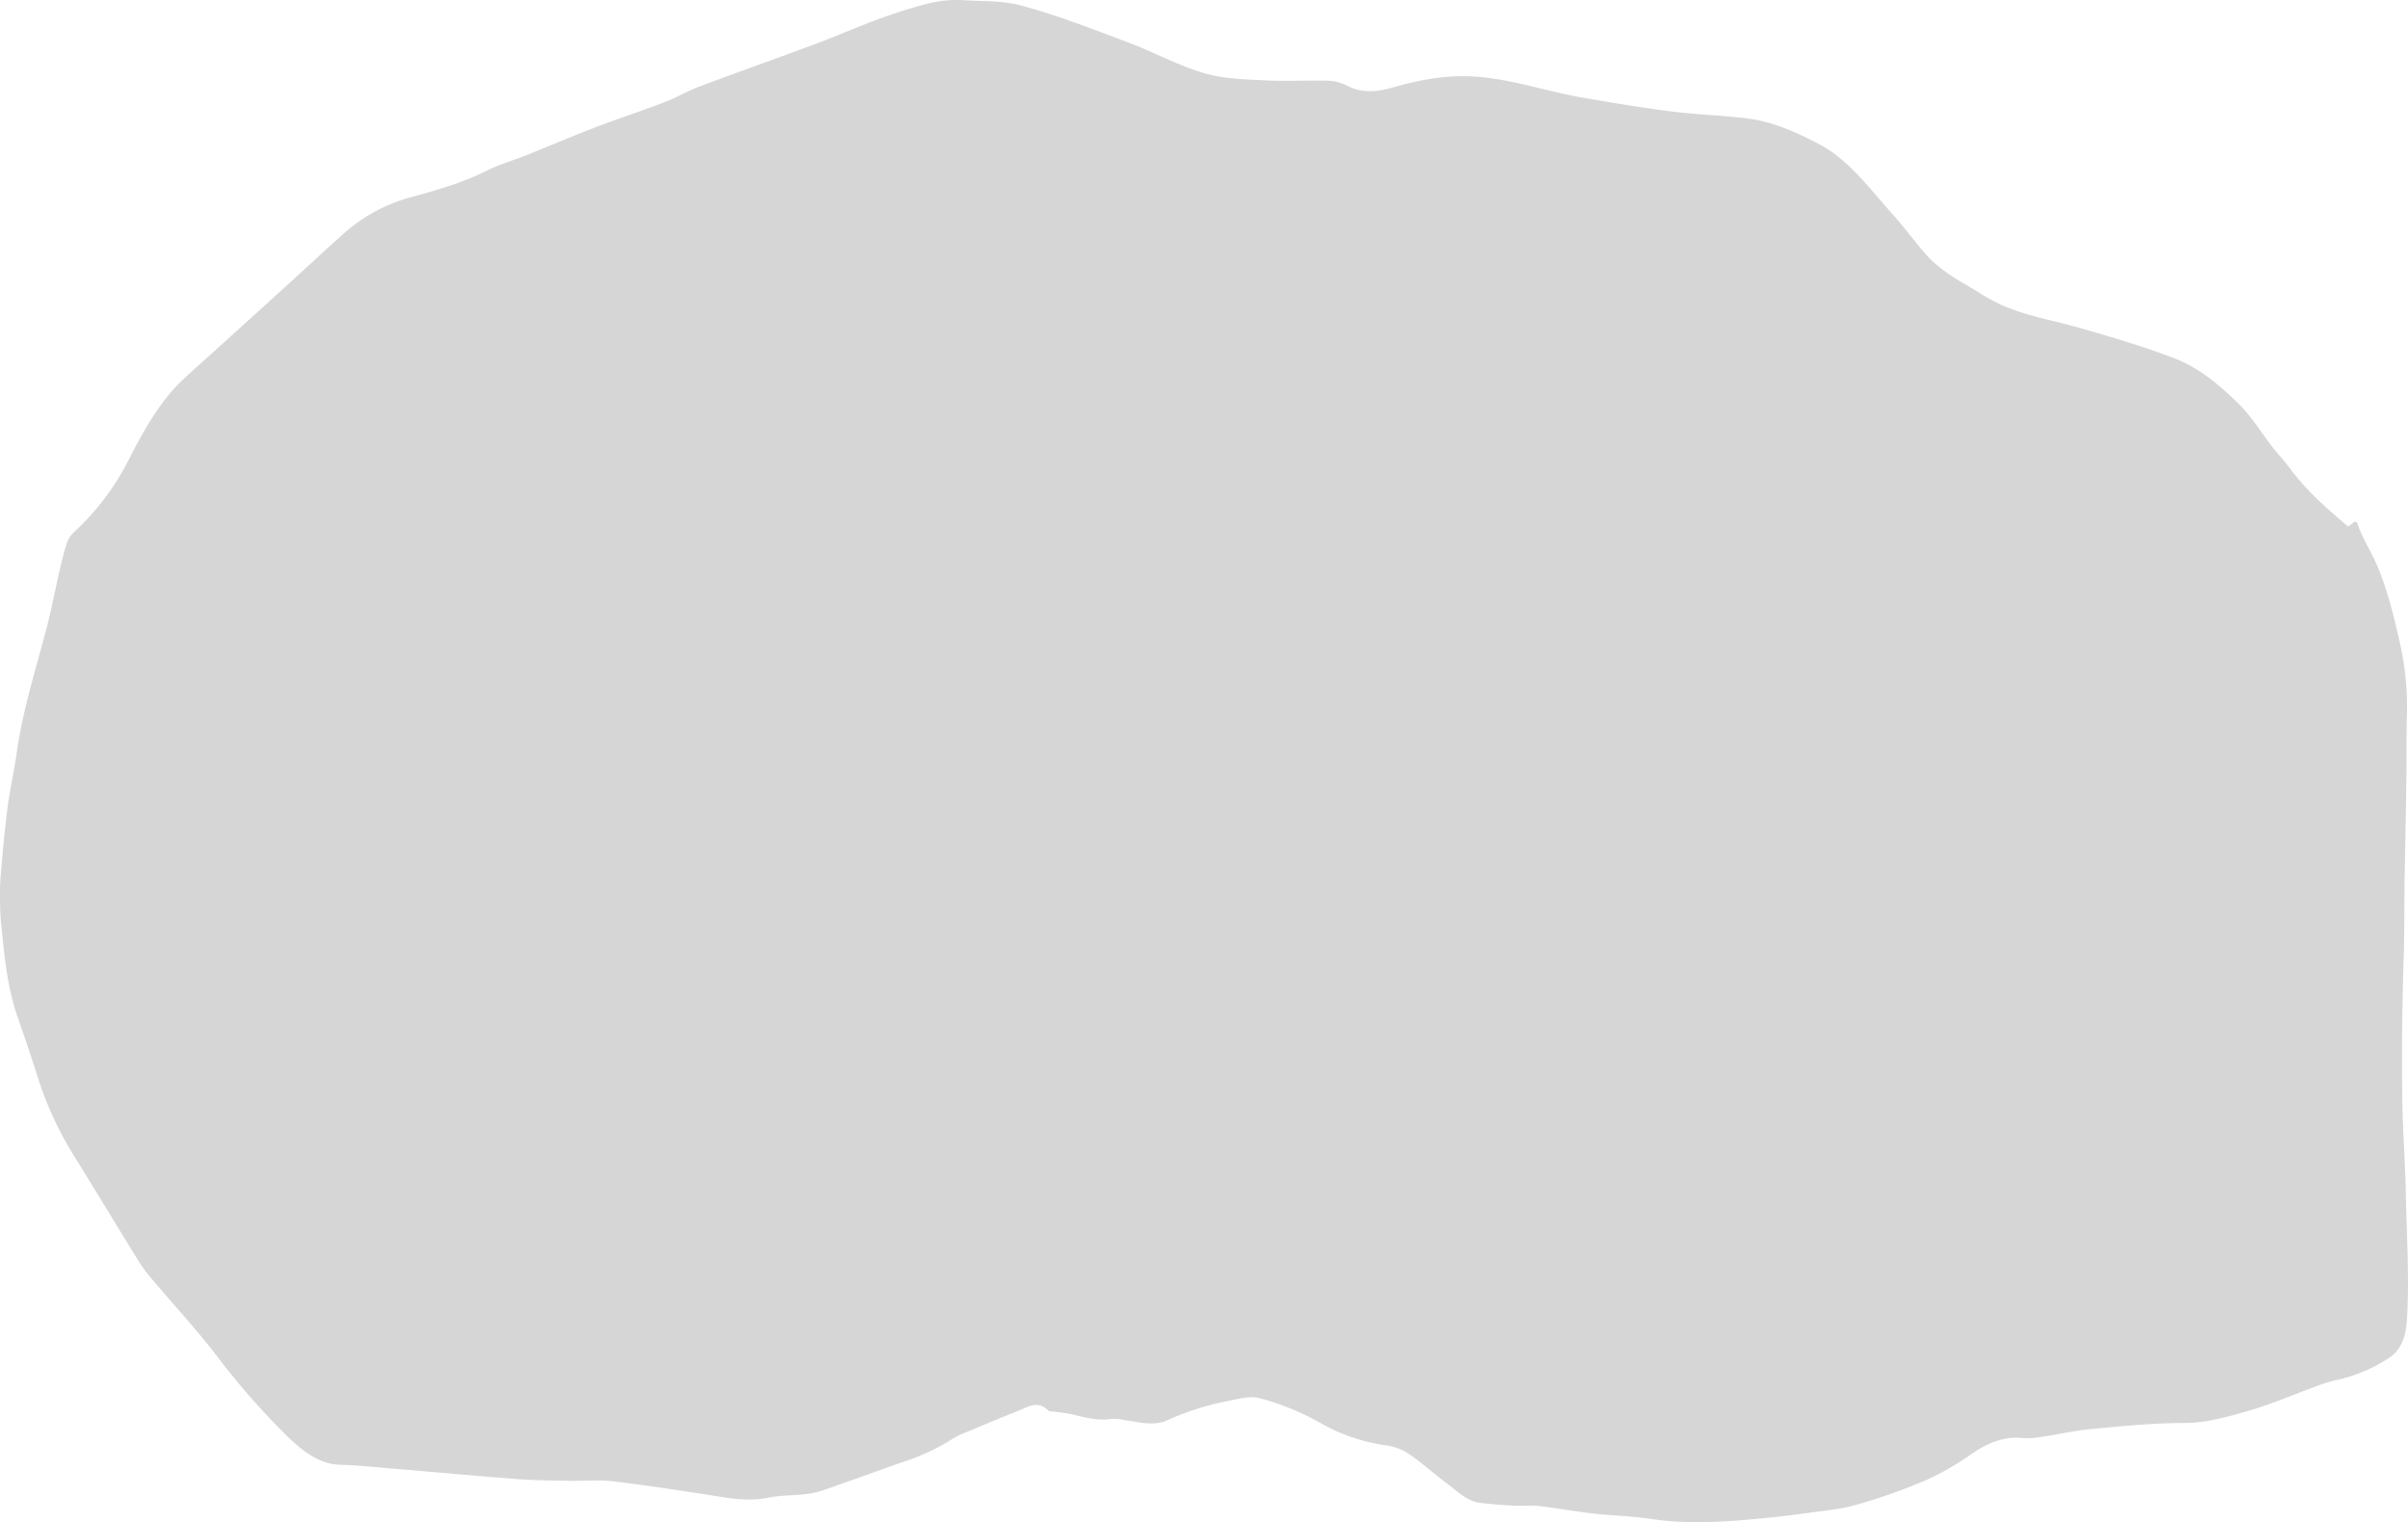
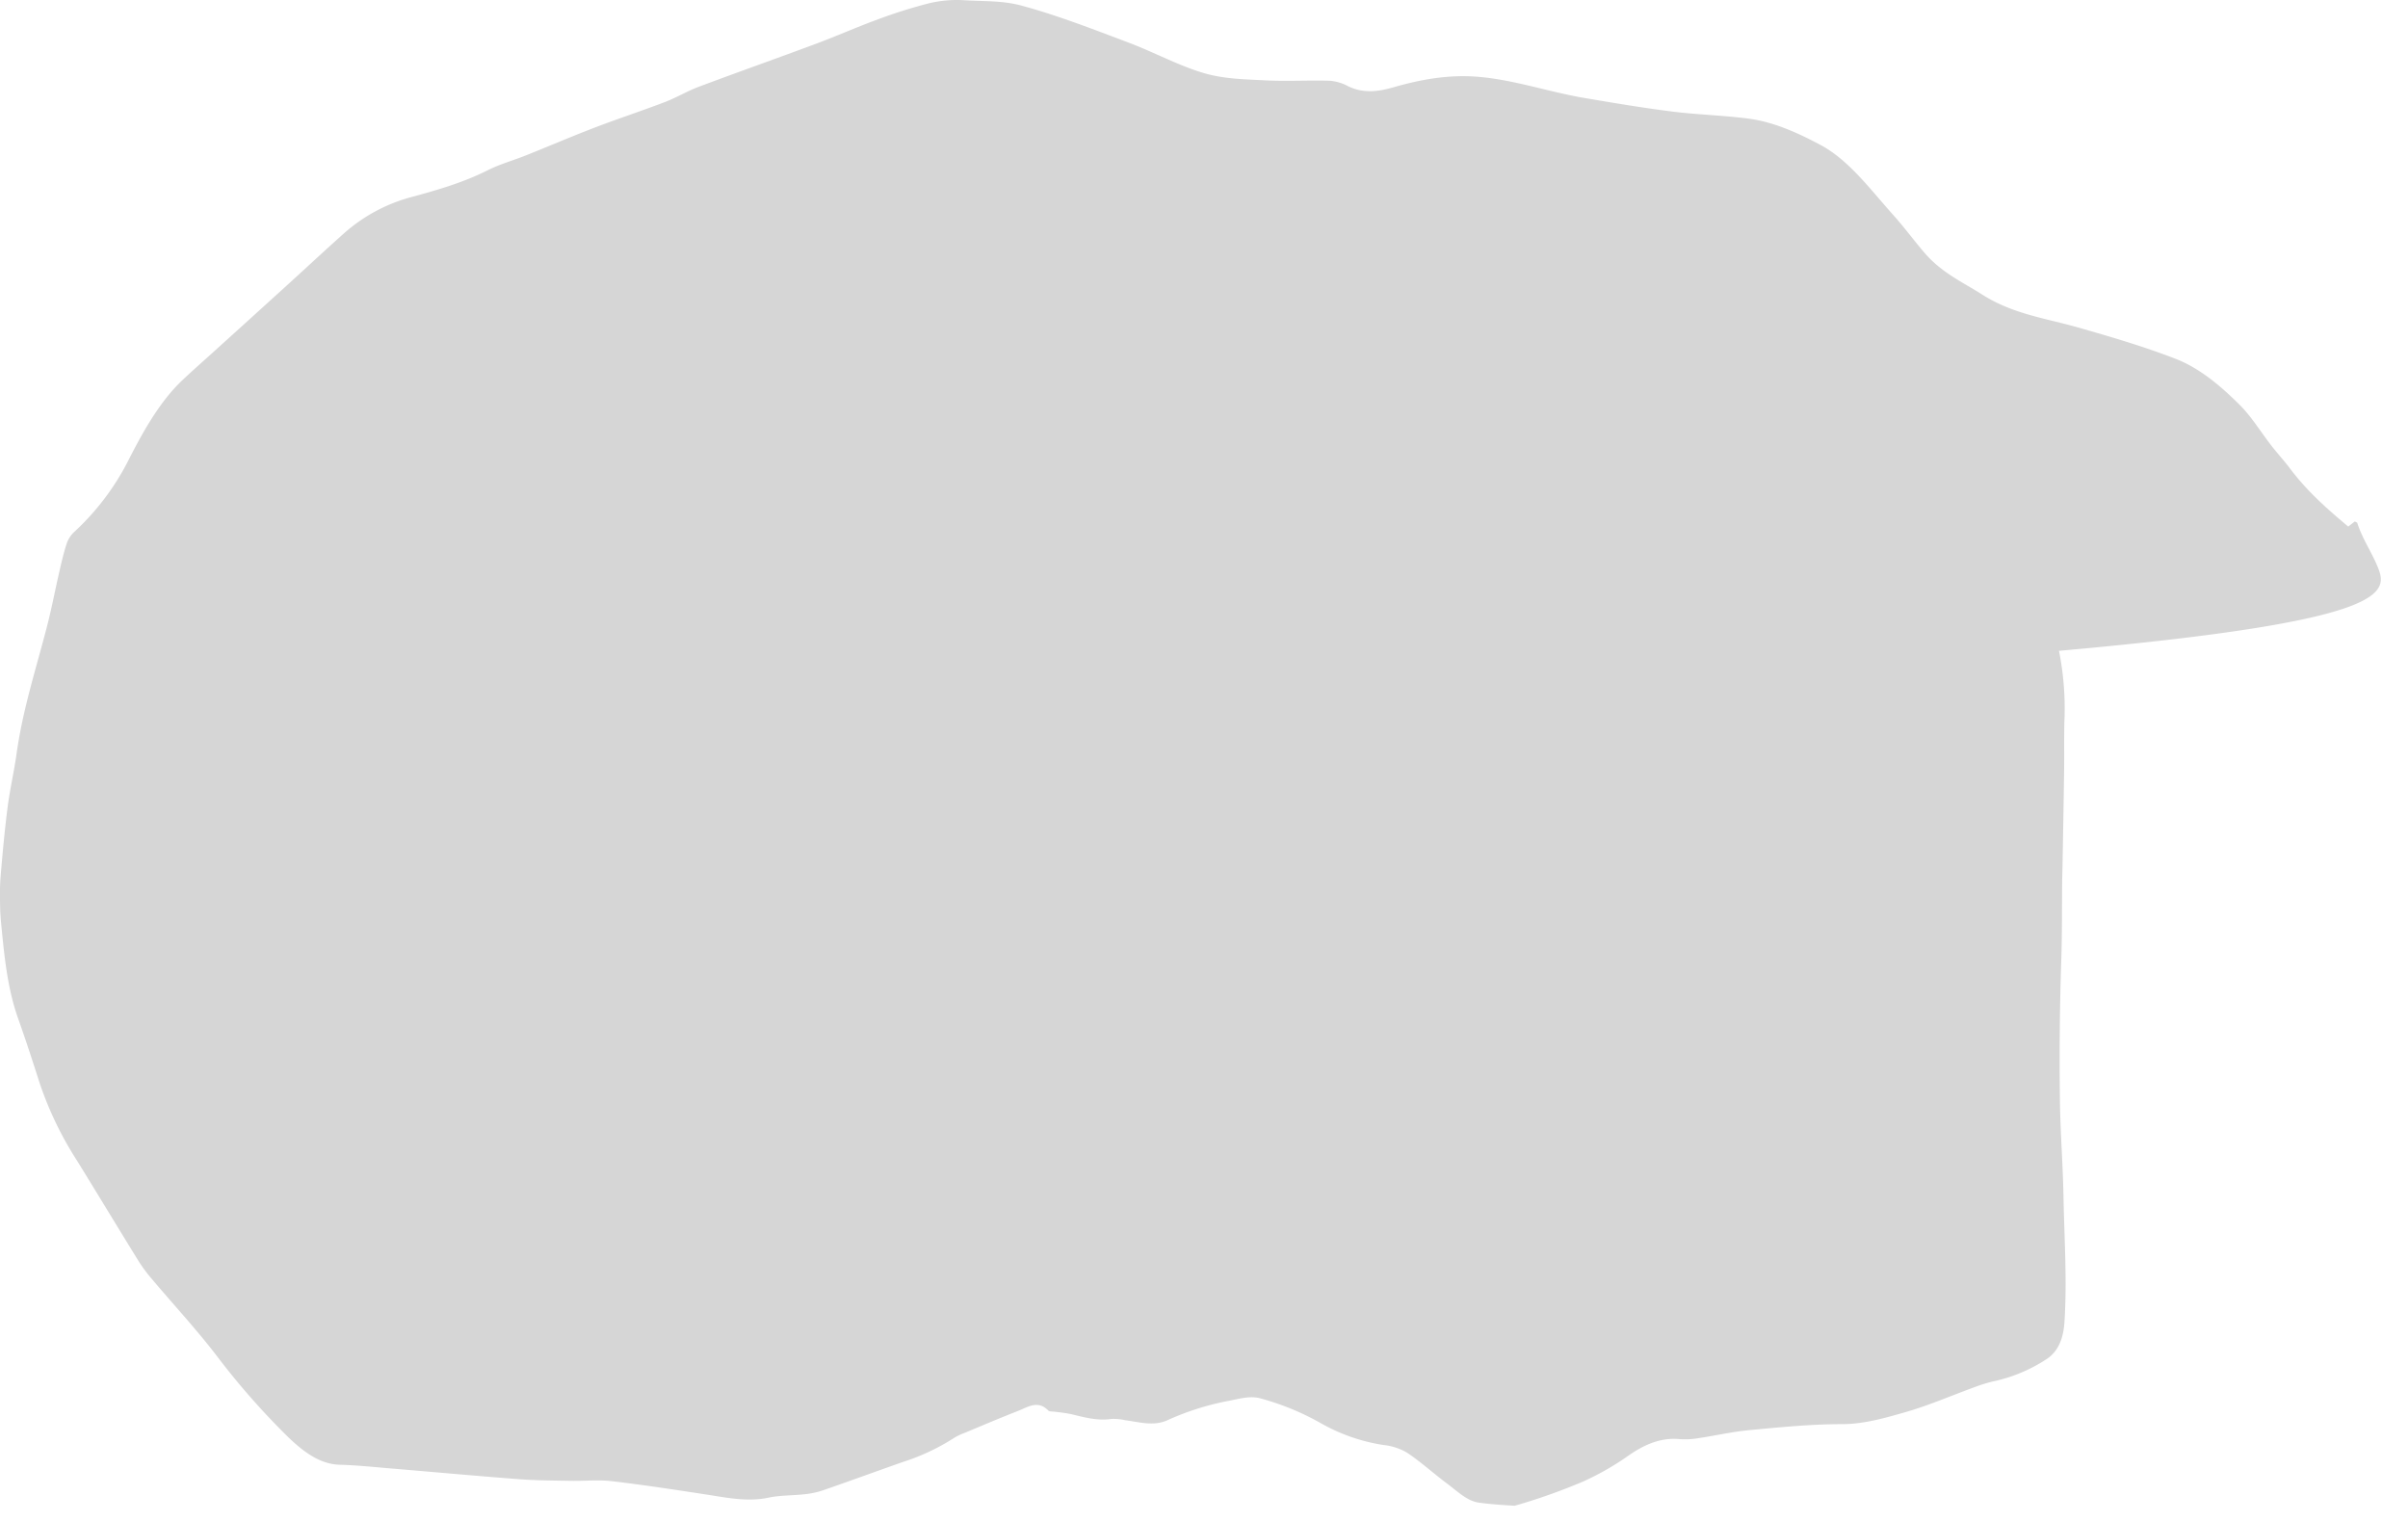
<svg xmlns="http://www.w3.org/2000/svg" width="653.705" height="413.18" viewBox="0 0 653.705 413.18">
  <g transform="translate(-462.576 -1303.589)">
-     <path d="M1107.906,1457.123c-1.685-3.98-4.018-7.315-5.383-11.541-.064-.2-.36-.251-.676-.453l-1.794,1.395c-5.57-4.678-11.054-9.447-15.8-15.758-1.617-2.15-3.391-4.062-5.034-6.175-2.829-3.641-5.38-7.829-8.467-10.93-5.375-5.4-11.156-10.185-17.475-12.638-8.738-3.391-17.626-5.985-26.5-8.523-8.761-2.508-17.7-3.619-26.054-8.93-5.312-3.379-10.922-5.868-15.546-11.186-2.886-3.319-5.566-7.011-8.488-10.262-6.329-7.043-12.18-15.078-19.92-19.2-6.369-3.393-12.822-6.26-19.555-7.136-6.875-.9-13.785-1.051-20.663-1.915-7.954-1-15.9-2.337-23.833-3.682-9.7-1.642-19.236-4.985-29.058-5.766-7.8-.621-15.262.7-22.729,2.842-4.163,1.2-8.238,1.765-12.417-.289a12.43,12.43,0,0,0-4.941-1.466c-5.865-.166-11.731.192-17.593-.11-5.532-.285-11.162-.373-16.567-1.962-6.89-2.026-13.564-5.682-20.4-8.259-9.674-3.649-19.324-7.416-29.17-10.078-5.159-1.395-10.245-1.119-15.357-1.441a32.546,32.546,0,0,0-9.685.815,134.864,134.864,0,0,0-14.289,4.517c-5.432,1.979-10.781,4.381-16.206,6.4-10.665,3.975-21.37,7.754-32.031,11.75-3.113,1.165-6.1,2.966-9.207,4.154-6.331,2.417-12.729,4.509-19.058,6.932-6.223,2.381-12.388,5.033-18.592,7.513-3.484,1.393-7.074,2.375-10.475,4.078-6.583,3.3-13.412,5.284-20.247,7.146a45.194,45.194,0,0,0-18.709,9.935c-4.906,4.372-9.743,8.893-14.62,13.325q-10.442,9.49-20.9,18.949c-2.793,2.531-5.618,5-8.374,7.605-5.862,5.55-10.274,13.186-14.341,21.136a68.739,68.739,0,0,1-15.237,20.263,7.839,7.839,0,0,0-1.929,3.261c-.777,2.393-1.349,4.938-1.928,7.457-1.117,4.86-2.056,9.814-3.29,14.607-2.951,11.456-6.591,22.539-8.288,34.651-.688,4.916-1.814,9.7-2.446,14.623-.8,6.229-1.37,12.533-1.9,18.833-.23,2.766-.168,5.6-.119,8.41.033,1.923.234,3.853.421,5.77.812,8.3,1.716,16.542,4.445,24.225,2.051,5.77,3.967,11.635,5.843,17.521a94.543,94.543,0,0,0,10.215,21.192c5.6,9.072,11.129,18.244,16.738,27.31A41.914,41.914,0,0,0,504,1651c5.876,6.965,12,13.538,17.623,20.9a202.11,202.11,0,0,0,18.368,20.983c4.478,4.438,9.151,8.158,14.822,8.308,4.6.122,9.213.612,13.818,1,11.637.969,23.27,2.043,34.908,2.924,4.707.355,9.423.357,14.134.444,3.646.066,7.305-.34,10.934.084,8.57,1,17.129,2.314,25.685,3.627,5.632.866,11.228,2.056,16.9.856,3.177-.672,6.448-.556,9.667-.919a22.981,22.981,0,0,0,4.96-1.018c7.273-2.515,14.52-5.166,21.785-7.726a58.635,58.635,0,0,0,13.918-6.517,16.068,16.068,0,0,1,2.954-1.417c4.787-1.994,9.563-4.042,14.377-5.911,2.724-1.058,5.48-3.1,8.343-.11.224.233.6.184.911.225a49.631,49.631,0,0,1,5.227.71c3.635.884,7.24,1.879,10.946,1.313a14.018,14.018,0,0,1,3.755.346c3.946.5,7.879,1.786,11.8-.152a73.508,73.508,0,0,1,15.524-4.962c3.1-.525,6.339-1.65,9.318-.829a70.707,70.707,0,0,1,16.344,6.68,49.607,49.607,0,0,0,17.113,5.989,15.8,15.8,0,0,1,6.393,2.072c3.713,2.457,7.194,5.649,10.834,8.358,2.8,2.08,5.47,4.779,8.7,5.219s6.485.653,9.729.839c2.1.12,4.2-.195,6.29.049,5.022.585,10.031,1.492,15.052,2.067,5.125.586,10.274.66,15.385,1.435,10.076,1.529,20.086.872,30.1-.1,4.264-.415,8.527-.893,12.778-1.492,4.463-.629,8.978-1.012,13.346-2.271a160.2,160.2,0,0,0,18.763-6.66,73.942,73.942,0,0,0,12.354-7.125c4.307-2.95,8.7-4.761,13.569-4.3a20.884,20.884,0,0,0,5.024-.234c4.676-.689,9.322-1.771,14.012-2.208,8.343-.779,16.7-1.621,25.072-1.621,5.965,0,11.662-1.653,17.363-3.286,6.225-1.785,12.311-4.44,18.464-6.677a42.137,42.137,0,0,1,5.191-1.627,42.611,42.611,0,0,0,14.62-6.1c2.974-1.981,4.5-5.306,4.8-10.06.732-11.4-.055-22.832-.272-34.242-.164-8.607-.846-17.2-.964-25.839q-.261-19.225.376-38.358c.23-6.972.158-13.976.231-20.964.015-1.488.072-2.971.1-4.459.148-8.468.311-16.935.427-25.406.064-4.612-.033-9.235.086-13.84a79.349,79.349,0,0,0-1.478-19.056C1112.762,1472.117,1110.964,1464.352,1107.906,1457.123Z" transform="translate(0 0)" fill="#d6d6d6" />
+     <path d="M1107.906,1457.123c-1.685-3.98-4.018-7.315-5.383-11.541-.064-.2-.36-.251-.676-.453l-1.794,1.395c-5.57-4.678-11.054-9.447-15.8-15.758-1.617-2.15-3.391-4.062-5.034-6.175-2.829-3.641-5.38-7.829-8.467-10.93-5.375-5.4-11.156-10.185-17.475-12.638-8.738-3.391-17.626-5.985-26.5-8.523-8.761-2.508-17.7-3.619-26.054-8.93-5.312-3.379-10.922-5.868-15.546-11.186-2.886-3.319-5.566-7.011-8.488-10.262-6.329-7.043-12.18-15.078-19.92-19.2-6.369-3.393-12.822-6.26-19.555-7.136-6.875-.9-13.785-1.051-20.663-1.915-7.954-1-15.9-2.337-23.833-3.682-9.7-1.642-19.236-4.985-29.058-5.766-7.8-.621-15.262.7-22.729,2.842-4.163,1.2-8.238,1.765-12.417-.289a12.43,12.43,0,0,0-4.941-1.466c-5.865-.166-11.731.192-17.593-.11-5.532-.285-11.162-.373-16.567-1.962-6.89-2.026-13.564-5.682-20.4-8.259-9.674-3.649-19.324-7.416-29.17-10.078-5.159-1.395-10.245-1.119-15.357-1.441a32.546,32.546,0,0,0-9.685.815,134.864,134.864,0,0,0-14.289,4.517c-5.432,1.979-10.781,4.381-16.206,6.4-10.665,3.975-21.37,7.754-32.031,11.75-3.113,1.165-6.1,2.966-9.207,4.154-6.331,2.417-12.729,4.509-19.058,6.932-6.223,2.381-12.388,5.033-18.592,7.513-3.484,1.393-7.074,2.375-10.475,4.078-6.583,3.3-13.412,5.284-20.247,7.146a45.194,45.194,0,0,0-18.709,9.935c-4.906,4.372-9.743,8.893-14.62,13.325q-10.442,9.49-20.9,18.949c-2.793,2.531-5.618,5-8.374,7.605-5.862,5.55-10.274,13.186-14.341,21.136a68.739,68.739,0,0,1-15.237,20.263,7.839,7.839,0,0,0-1.929,3.261c-.777,2.393-1.349,4.938-1.928,7.457-1.117,4.86-2.056,9.814-3.29,14.607-2.951,11.456-6.591,22.539-8.288,34.651-.688,4.916-1.814,9.7-2.446,14.623-.8,6.229-1.37,12.533-1.9,18.833-.23,2.766-.168,5.6-.119,8.41.033,1.923.234,3.853.421,5.77.812,8.3,1.716,16.542,4.445,24.225,2.051,5.77,3.967,11.635,5.843,17.521a94.543,94.543,0,0,0,10.215,21.192c5.6,9.072,11.129,18.244,16.738,27.31A41.914,41.914,0,0,0,504,1651c5.876,6.965,12,13.538,17.623,20.9a202.11,202.11,0,0,0,18.368,20.983c4.478,4.438,9.151,8.158,14.822,8.308,4.6.122,9.213.612,13.818,1,11.637.969,23.27,2.043,34.908,2.924,4.707.355,9.423.357,14.134.444,3.646.066,7.305-.34,10.934.084,8.57,1,17.129,2.314,25.685,3.627,5.632.866,11.228,2.056,16.9.856,3.177-.672,6.448-.556,9.667-.919a22.981,22.981,0,0,0,4.96-1.018c7.273-2.515,14.52-5.166,21.785-7.726a58.635,58.635,0,0,0,13.918-6.517,16.068,16.068,0,0,1,2.954-1.417c4.787-1.994,9.563-4.042,14.377-5.911,2.724-1.058,5.48-3.1,8.343-.11.224.233.6.184.911.225a49.631,49.631,0,0,1,5.227.71c3.635.884,7.24,1.879,10.946,1.313a14.018,14.018,0,0,1,3.755.346c3.946.5,7.879,1.786,11.8-.152a73.508,73.508,0,0,1,15.524-4.962c3.1-.525,6.339-1.65,9.318-.829a70.707,70.707,0,0,1,16.344,6.68,49.607,49.607,0,0,0,17.113,5.989,15.8,15.8,0,0,1,6.393,2.072c3.713,2.457,7.194,5.649,10.834,8.358,2.8,2.08,5.47,4.779,8.7,5.219s6.485.653,9.729.839a160.2,160.2,0,0,0,18.763-6.66,73.942,73.942,0,0,0,12.354-7.125c4.307-2.95,8.7-4.761,13.569-4.3a20.884,20.884,0,0,0,5.024-.234c4.676-.689,9.322-1.771,14.012-2.208,8.343-.779,16.7-1.621,25.072-1.621,5.965,0,11.662-1.653,17.363-3.286,6.225-1.785,12.311-4.44,18.464-6.677a42.137,42.137,0,0,1,5.191-1.627,42.611,42.611,0,0,0,14.62-6.1c2.974-1.981,4.5-5.306,4.8-10.06.732-11.4-.055-22.832-.272-34.242-.164-8.607-.846-17.2-.964-25.839q-.261-19.225.376-38.358c.23-6.972.158-13.976.231-20.964.015-1.488.072-2.971.1-4.459.148-8.468.311-16.935.427-25.406.064-4.612-.033-9.235.086-13.84a79.349,79.349,0,0,0-1.478-19.056C1112.762,1472.117,1110.964,1464.352,1107.906,1457.123Z" transform="translate(0 0)" fill="#d6d6d6" />
  </g>
</svg>